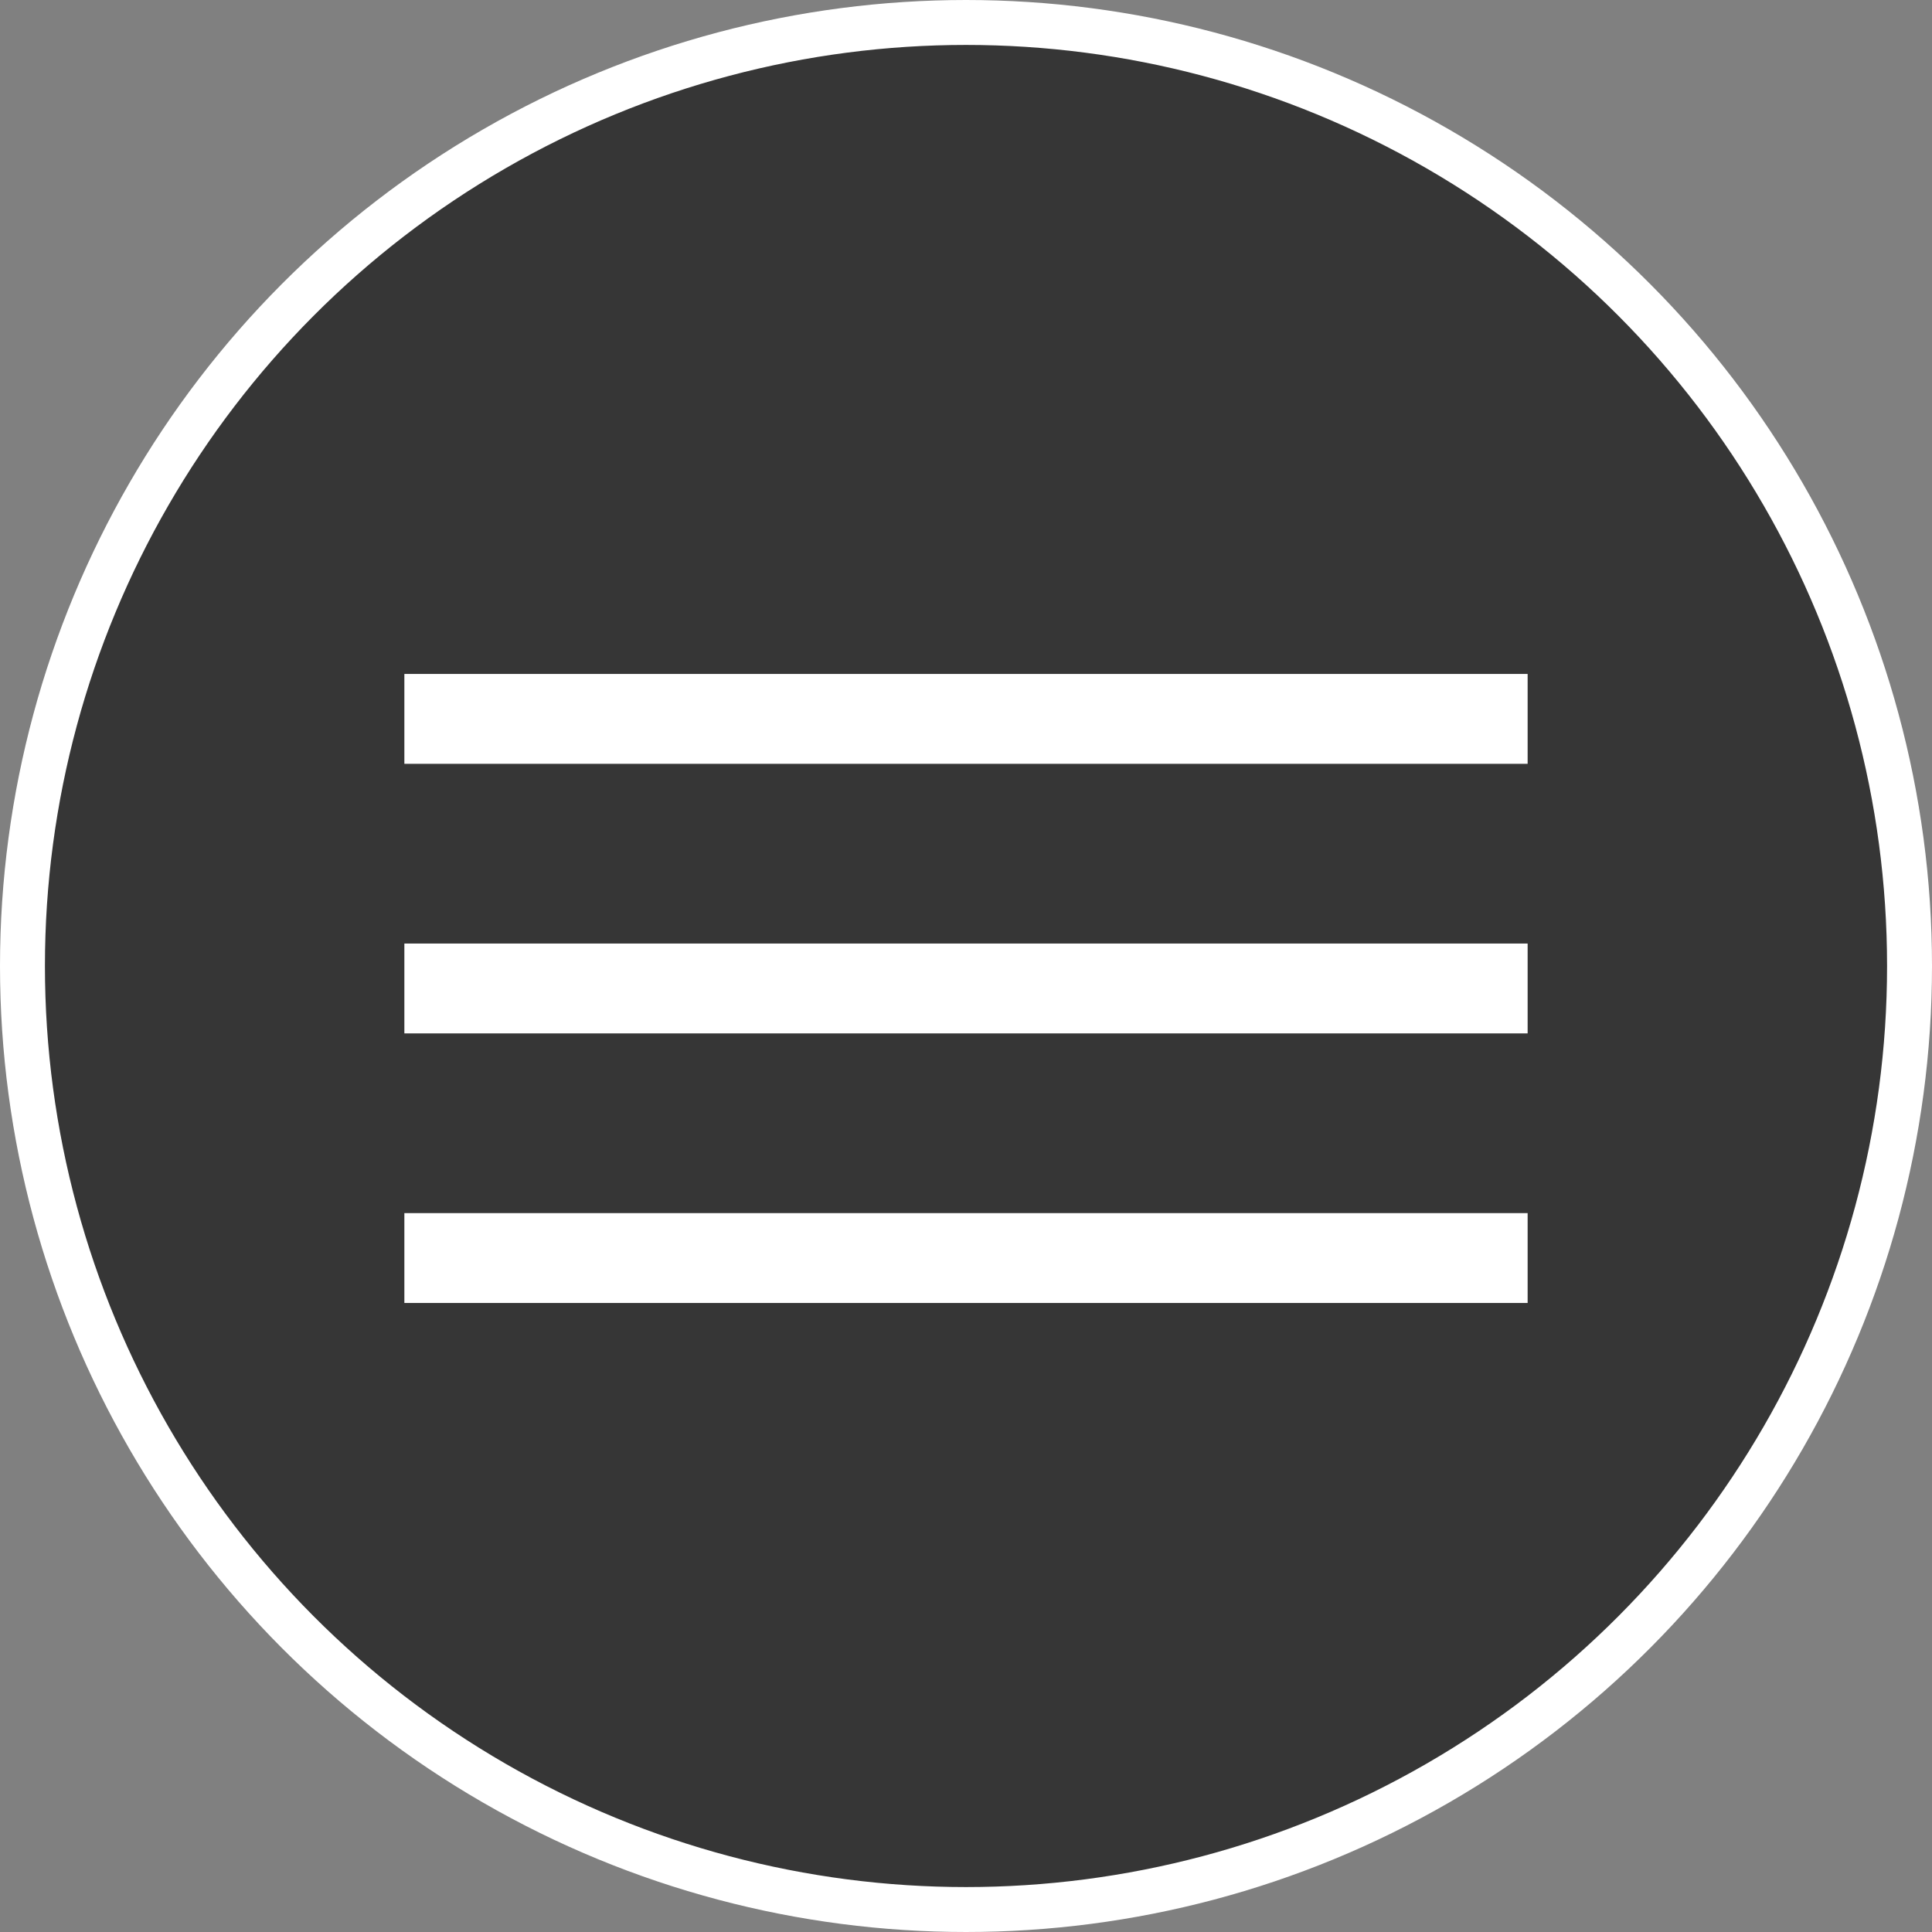
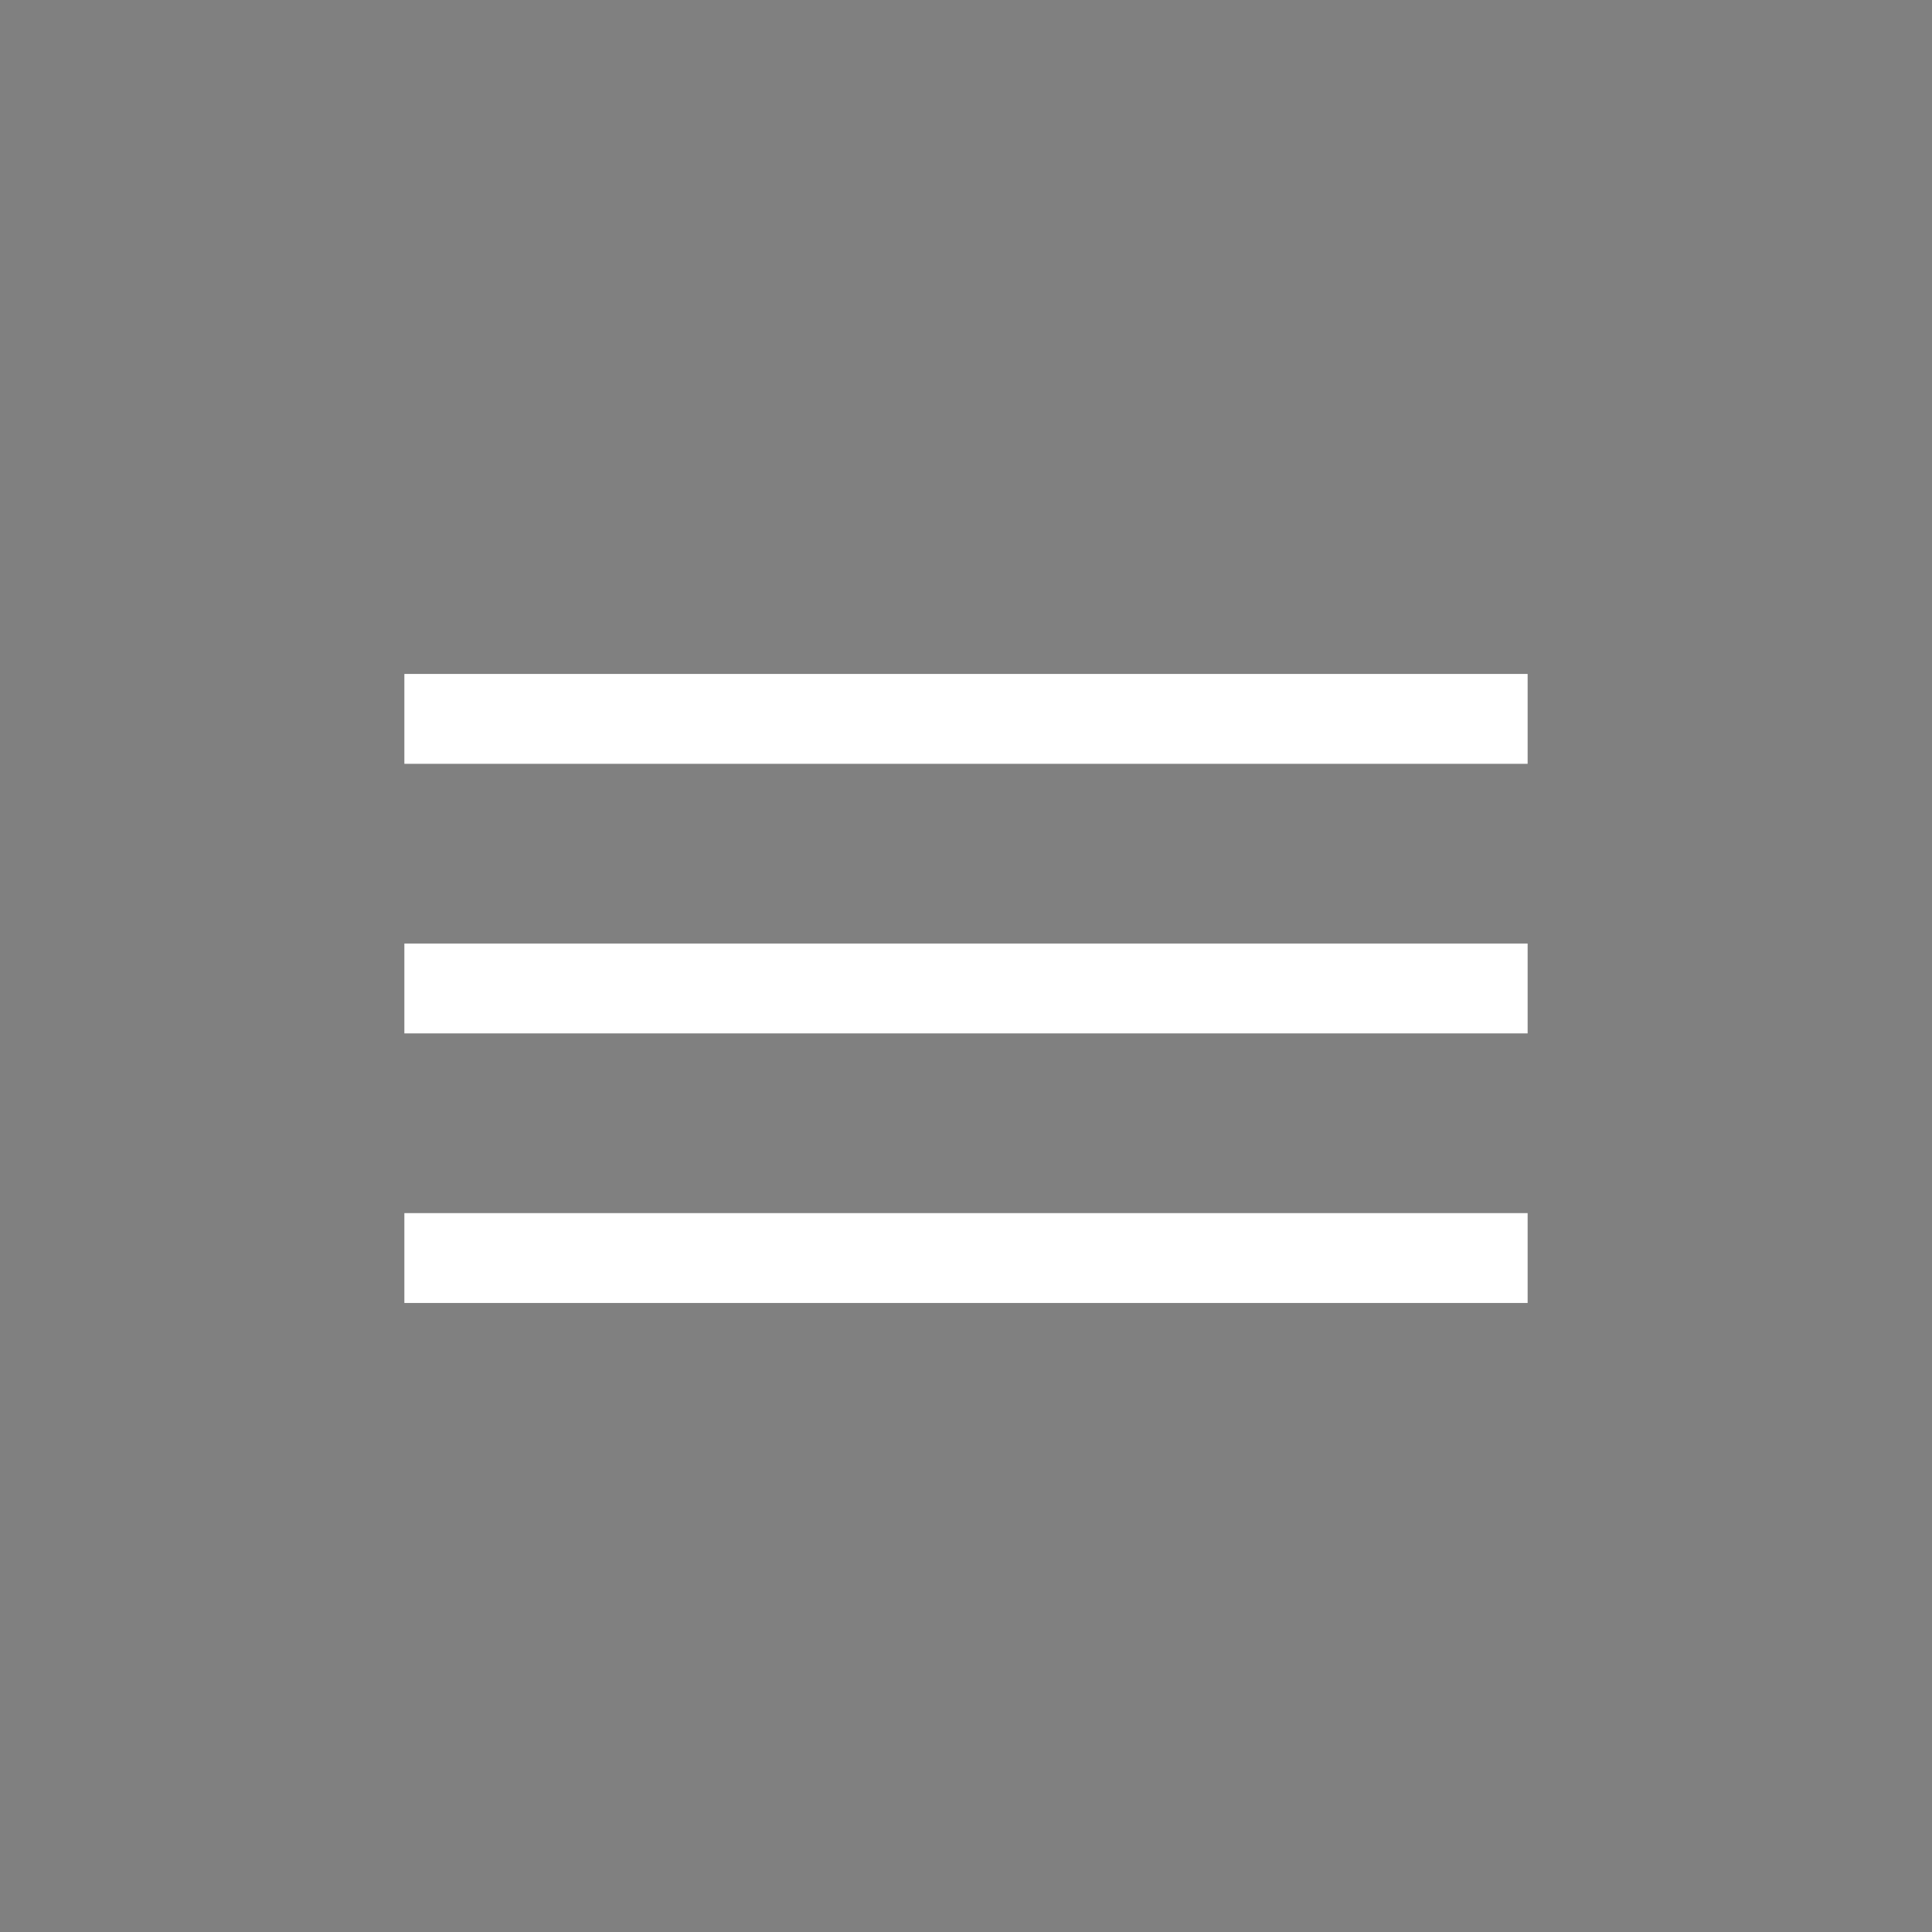
<svg xmlns="http://www.w3.org/2000/svg" width="43" height="43" viewBox="0 0 43 43" fill="none">
  <rect x="0" y="0" width="43" height="43" fill="#808080" stroke="none" />
-   <circle cx="21.5" cy="21.5" r="21" fill="#363636" stroke="white" />
  <line x1="9" y1="16" x2="34" y2="16" stroke="white" stroke-width="2" />
  <line x1="9" y1="22" x2="34" y2="22" stroke="white" stroke-width="2" />
  <line x1="9" y1="28" x2="34" y2="28" stroke="white" stroke-width="2" />
</svg>